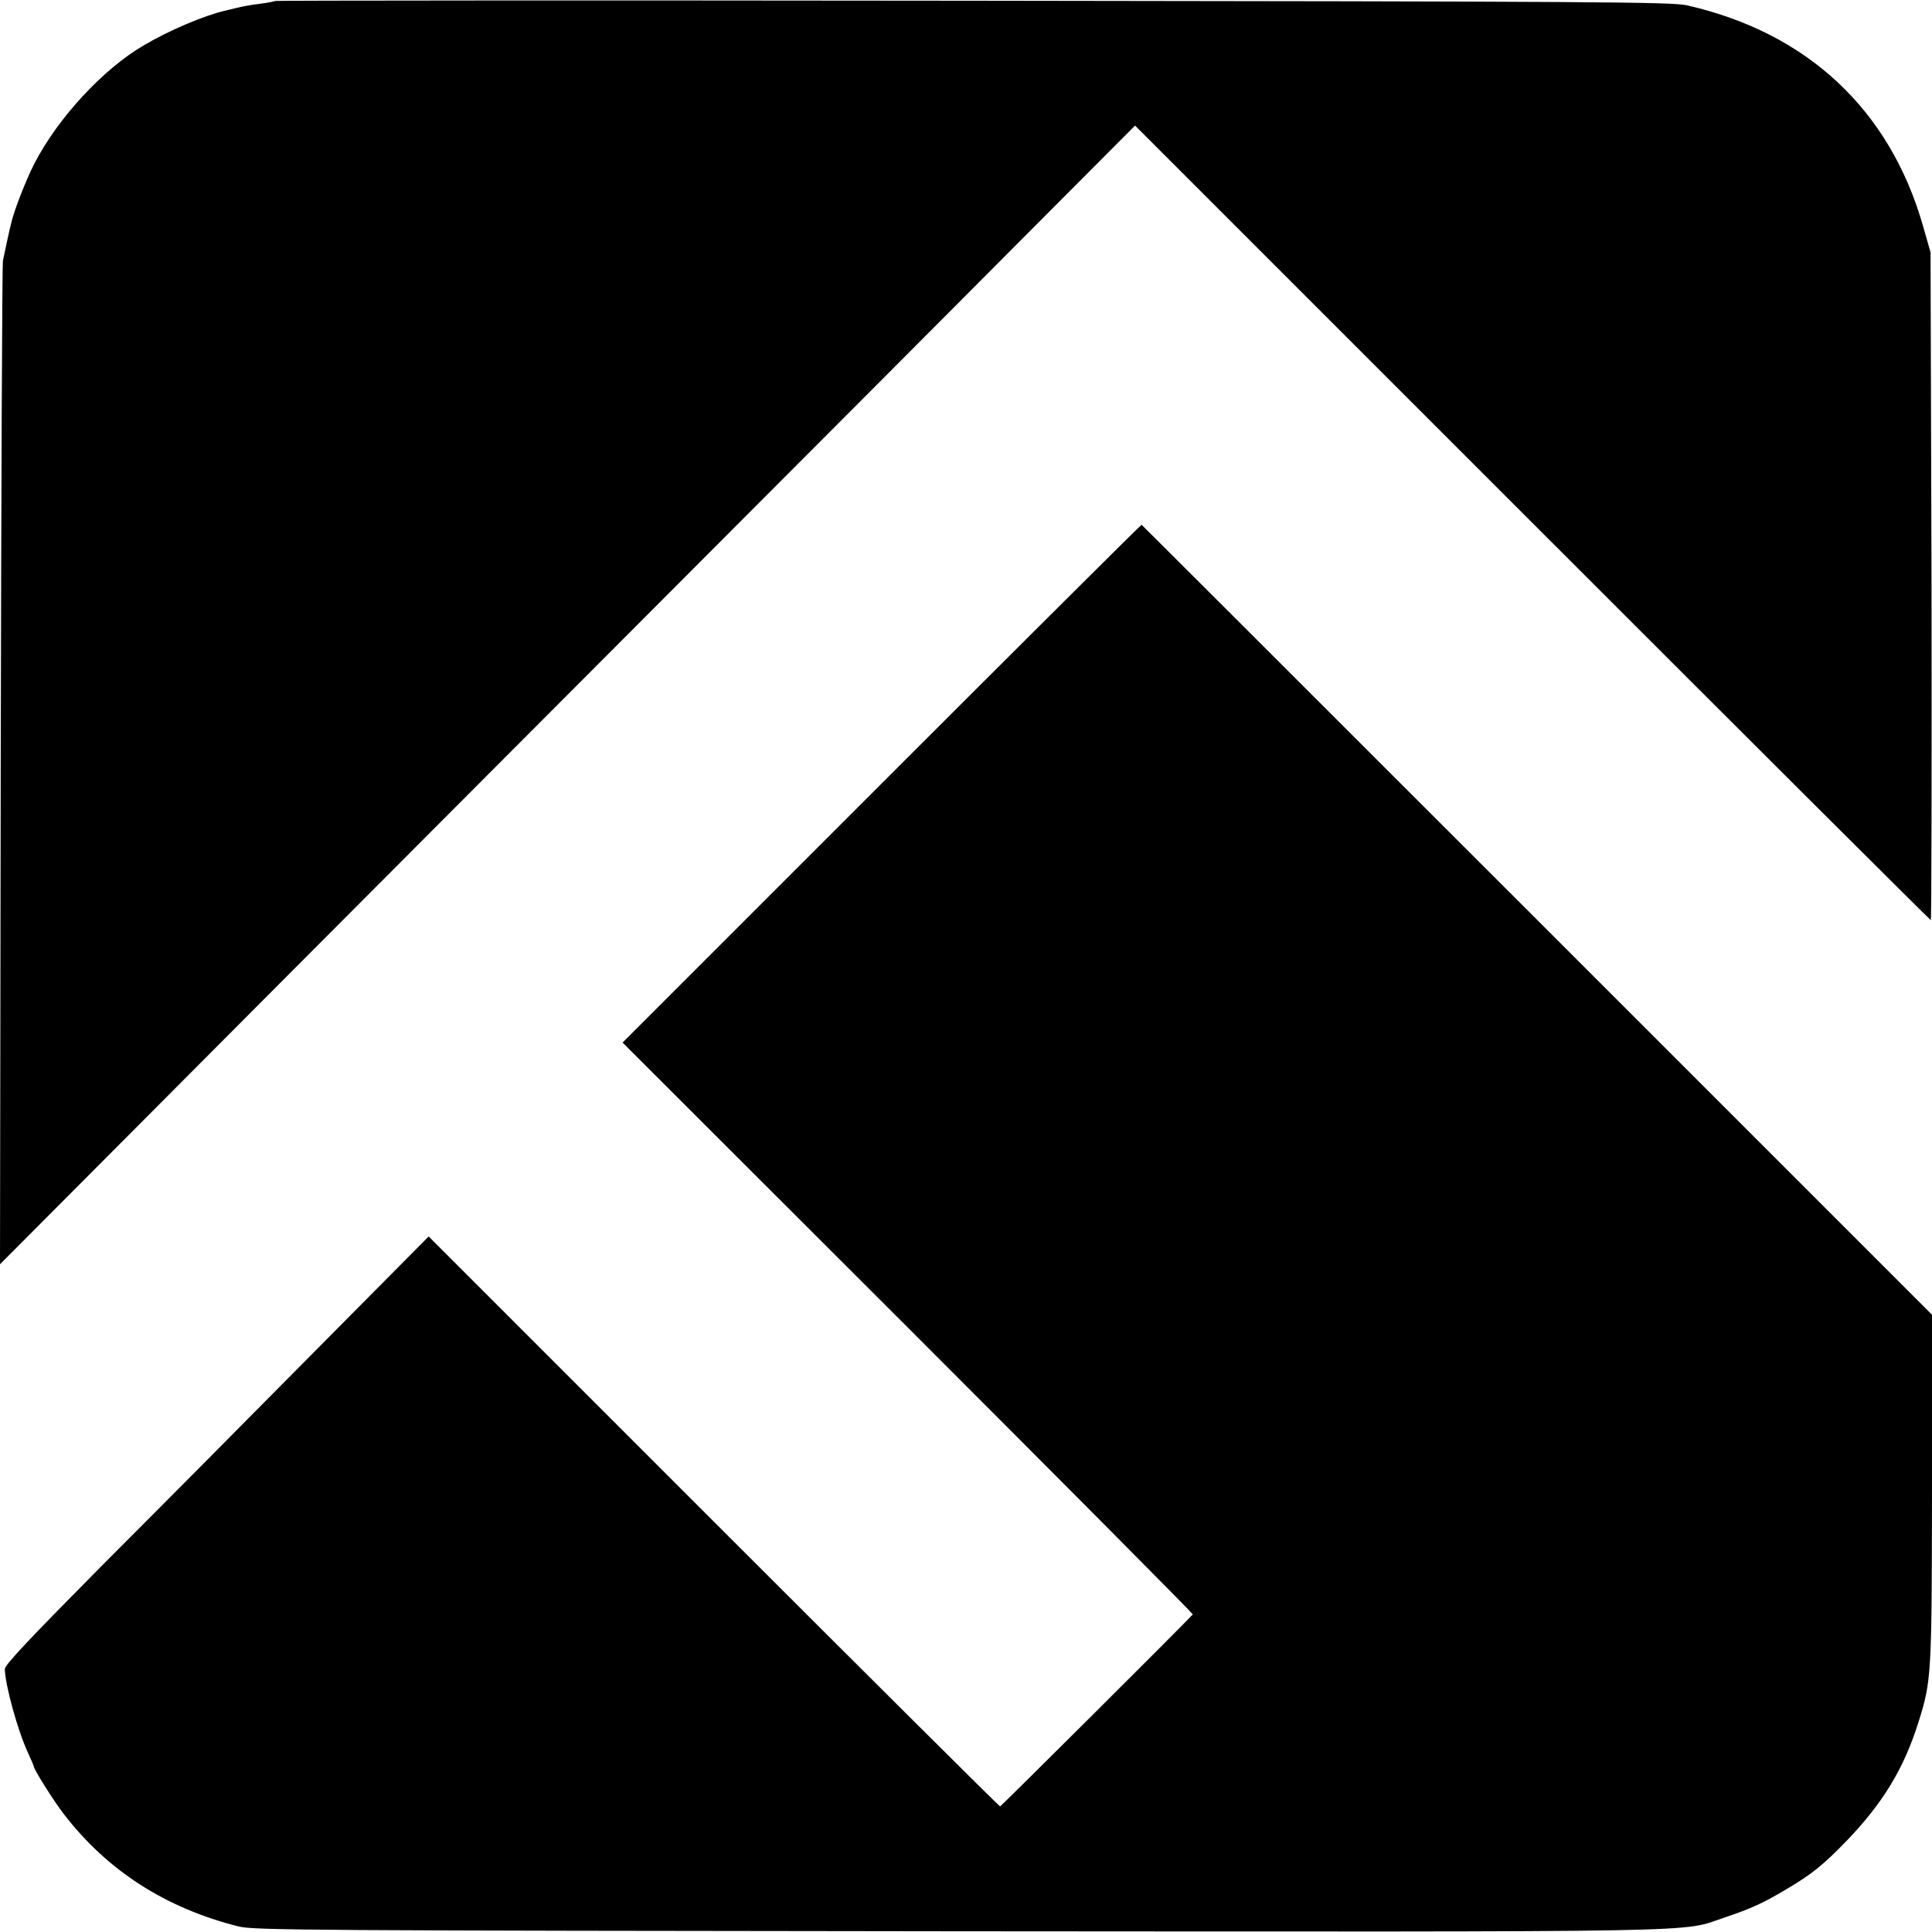
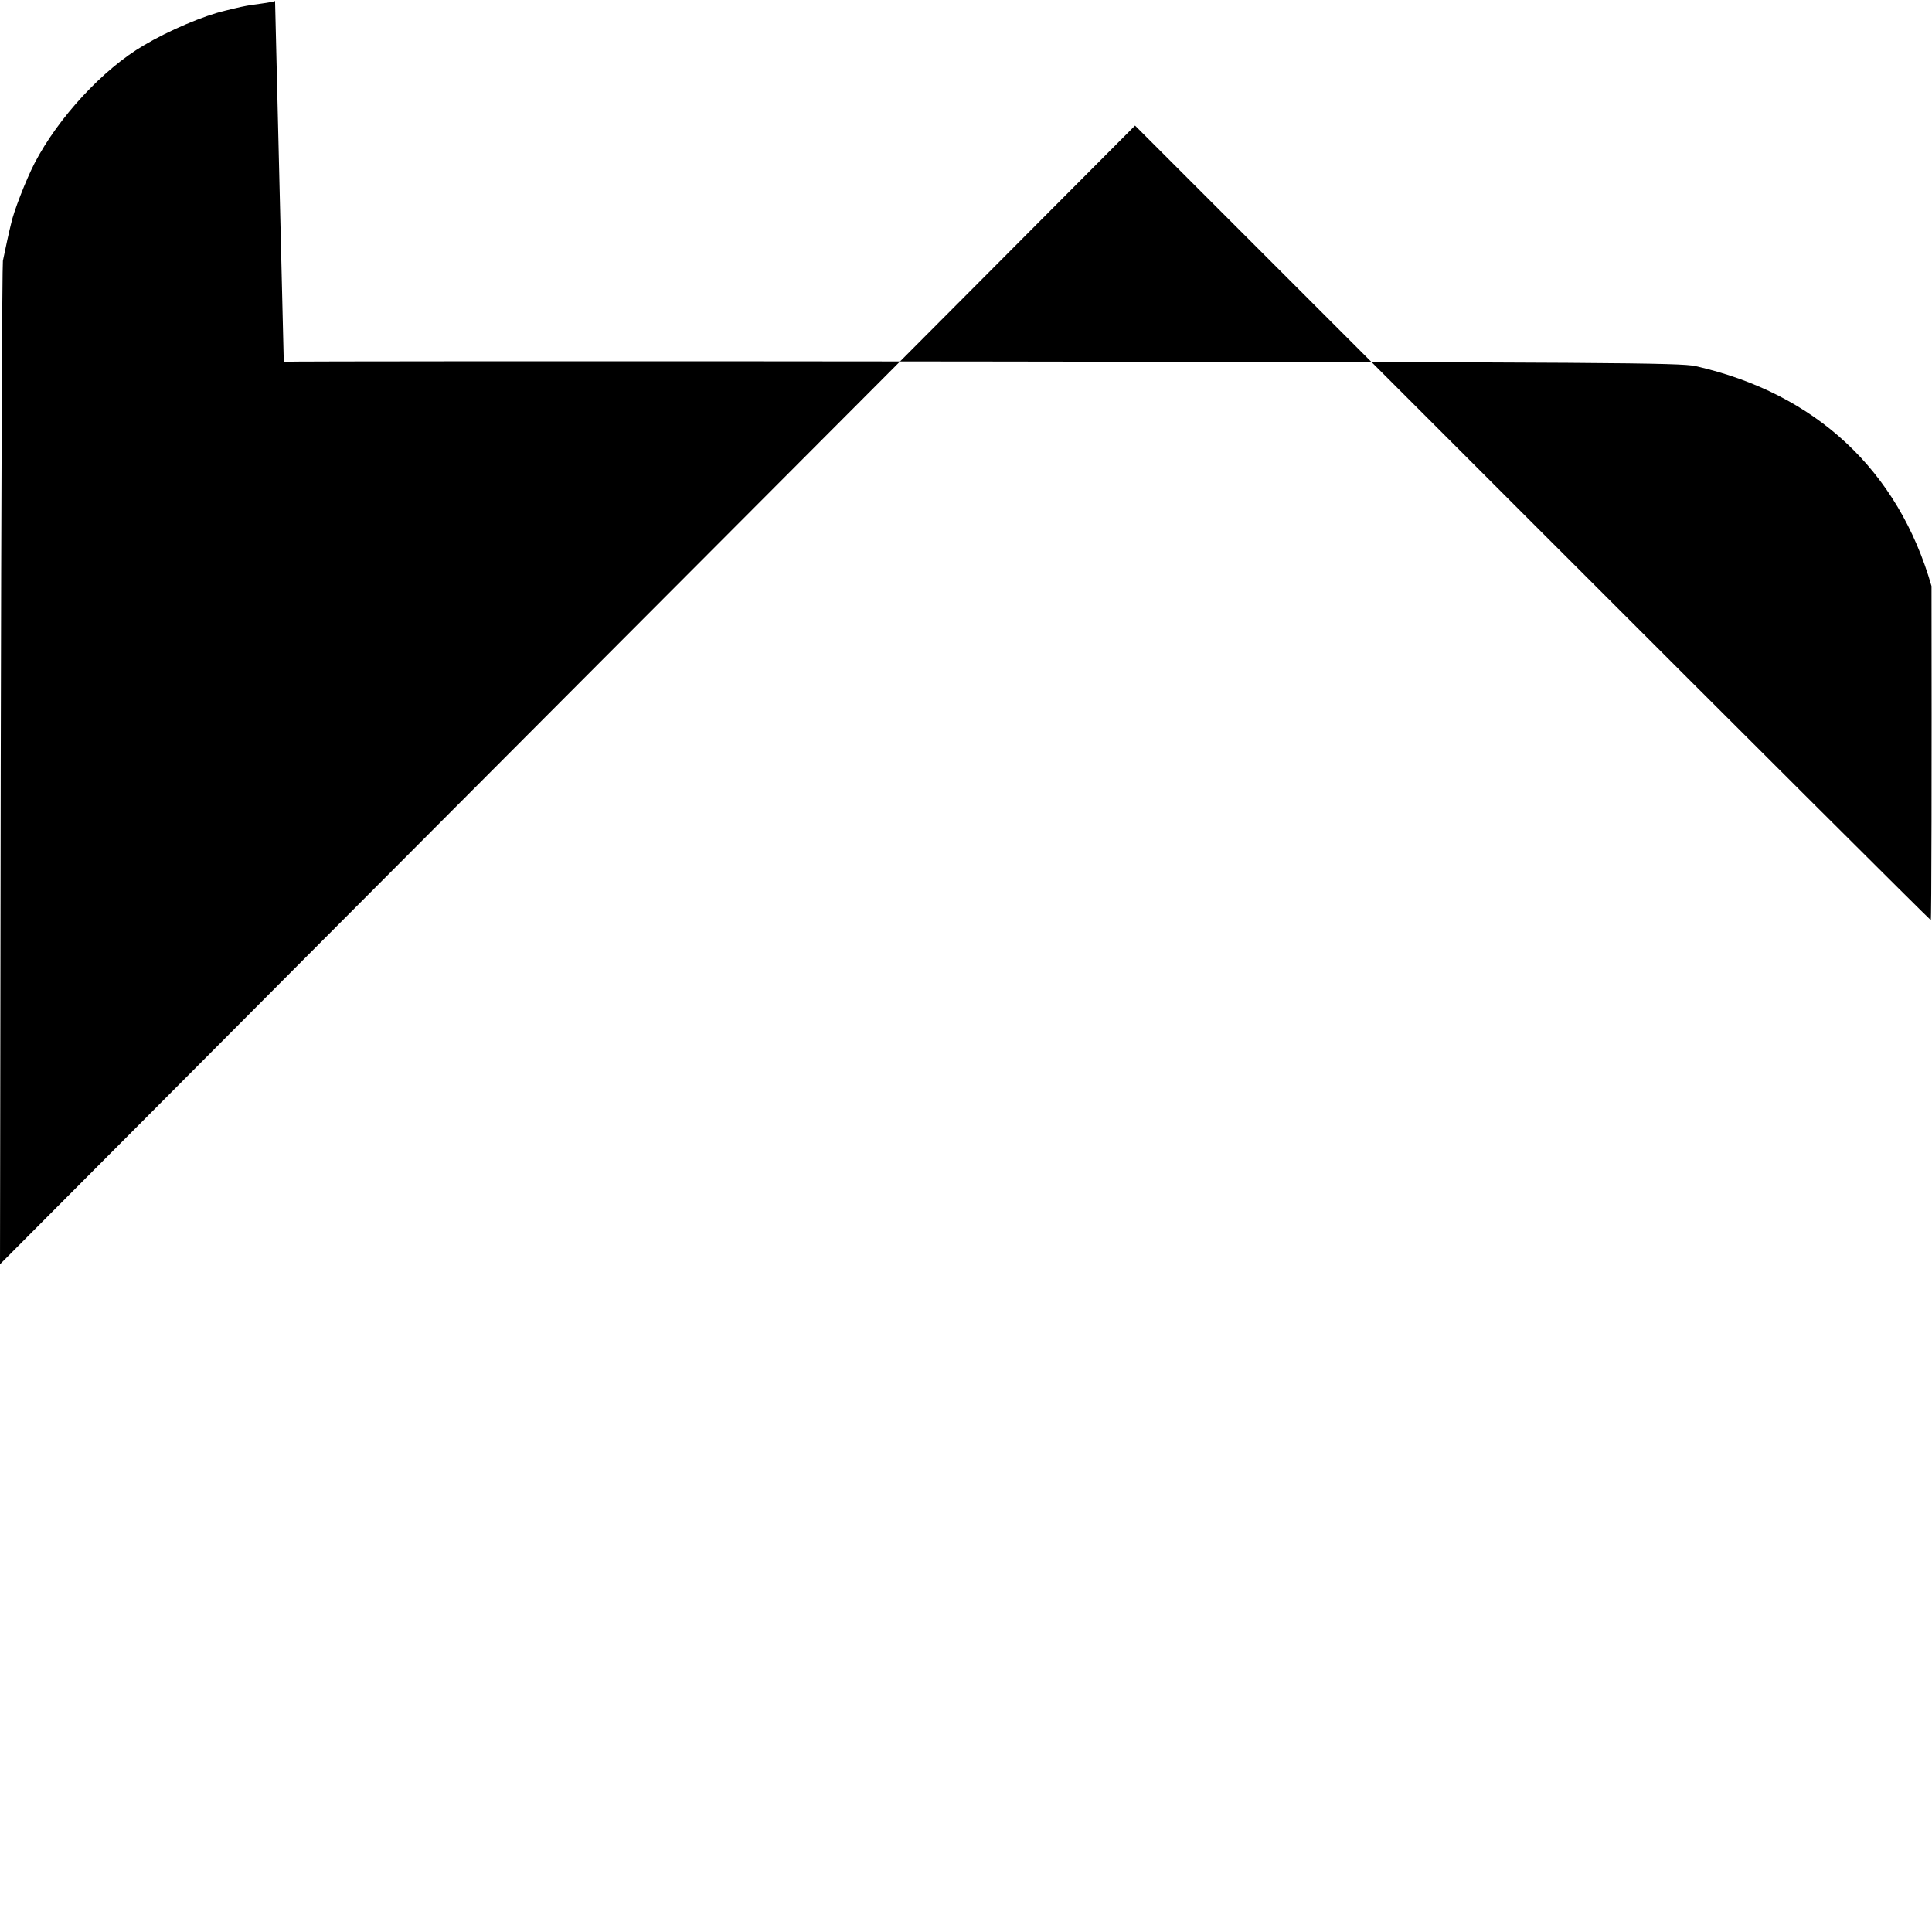
<svg xmlns="http://www.w3.org/2000/svg" version="1.0" width="800pt" height="800pt" viewBox="0 0 800 800" preserveAspectRatio="xMidYMid meet">
  <g transform="translate(0,800) scale(0.1,-0.1)" fill="#000000" stroke="none">
-     <path d="M1139 7996 c-2 -2 -28 -7 -58 -11 -53 -7 -69 -10 -111 -20 -11 -3 -28 -7 -37 -9 -87 -20 -234 -82 -338 -144 -168 -98 -354 -299 -452 -488 -35 -68 -88 -203 -98 -254 -2 -8 -9 -37 -15 -65 -6 -27 -14 -66 -18 -85 -3 -19 -7 -962 -9 -2095 l-3 -2060 1272 1277 c700 702 1758 1763 2351 2357 l1077 1081 1645 -1645 c905 -905 1647 -1645 1650 -1645 3 0 4 622 3 1383 l-4 1382 -32 112 c-138 480 -479 798 -977 911 -63 14 -367 16 -2956 19 -1587 2 -2887 1 -2890 -1z" />
-     <path d="M3651 4756 l-1073 -1073 1183 -1182 c650 -650 1180 -1183 1178 -1186 -30 -34 -794 -795 -798 -795 -3 0 -537 531 -1186 1180 l-1180 1180 -478 -482 c-263 -266 -658 -664 -878 -884 -300 -303 -399 -408 -399 -425 1 -65 53 -255 96 -347 13 -29 24 -54 24 -57 0 -11 80 -139 123 -195 180 -235 422 -391 725 -467 62 -16 292 -17 2977 -20 3191 -2 2989 -6 3176 57 108 36 163 61 259 119 102 60 151 100 245 197 151 157 238 299 299 493 54 172 55 192 56 969 l0 718 -1635 1635 c-899 899 -1636 1635 -1638 1636 -2 1 -486 -481 -1076 -1071z" />
+     <path d="M1139 7996 c-2 -2 -28 -7 -58 -11 -53 -7 -69 -10 -111 -20 -11 -3 -28 -7 -37 -9 -87 -20 -234 -82 -338 -144 -168 -98 -354 -299 -452 -488 -35 -68 -88 -203 -98 -254 -2 -8 -9 -37 -15 -65 -6 -27 -14 -66 -18 -85 -3 -19 -7 -962 -9 -2095 l-3 -2060 1272 1277 c700 702 1758 1763 2351 2357 l1077 1081 1645 -1645 c905 -905 1647 -1645 1650 -1645 3 0 4 622 3 1383 c-138 480 -479 798 -977 911 -63 14 -367 16 -2956 19 -1587 2 -2887 1 -2890 -1z" />
  </g>
</svg>